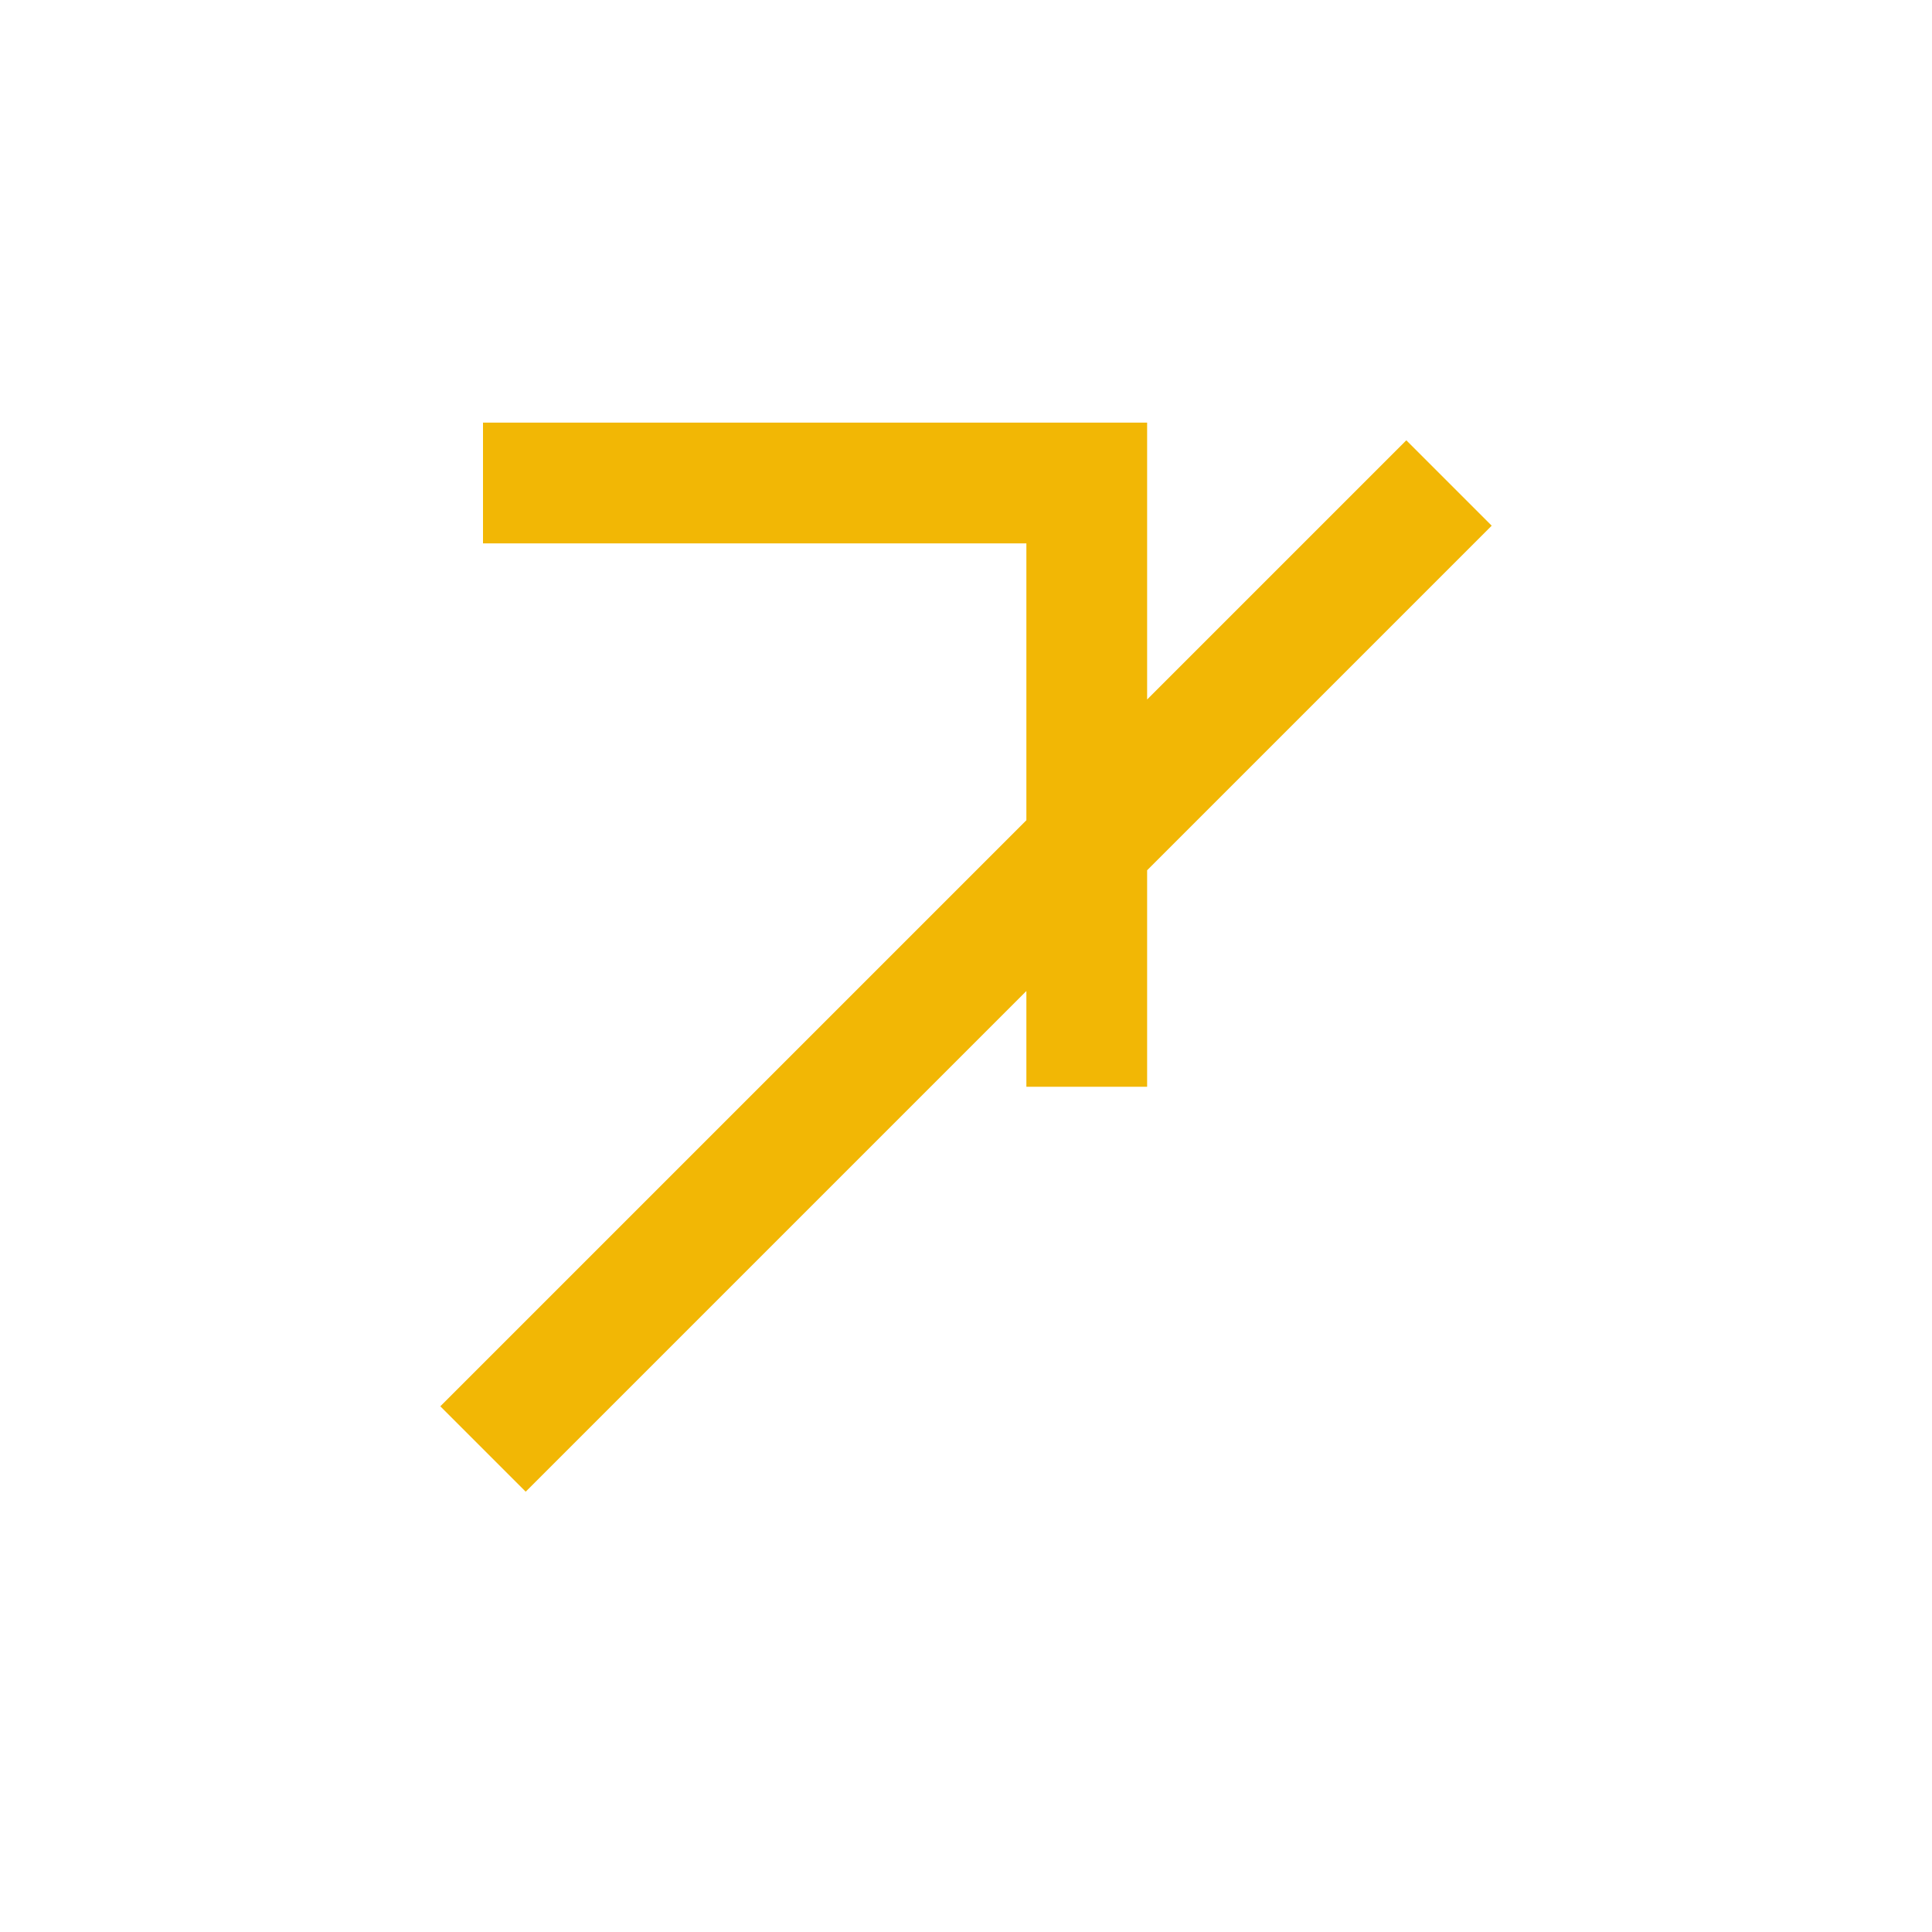
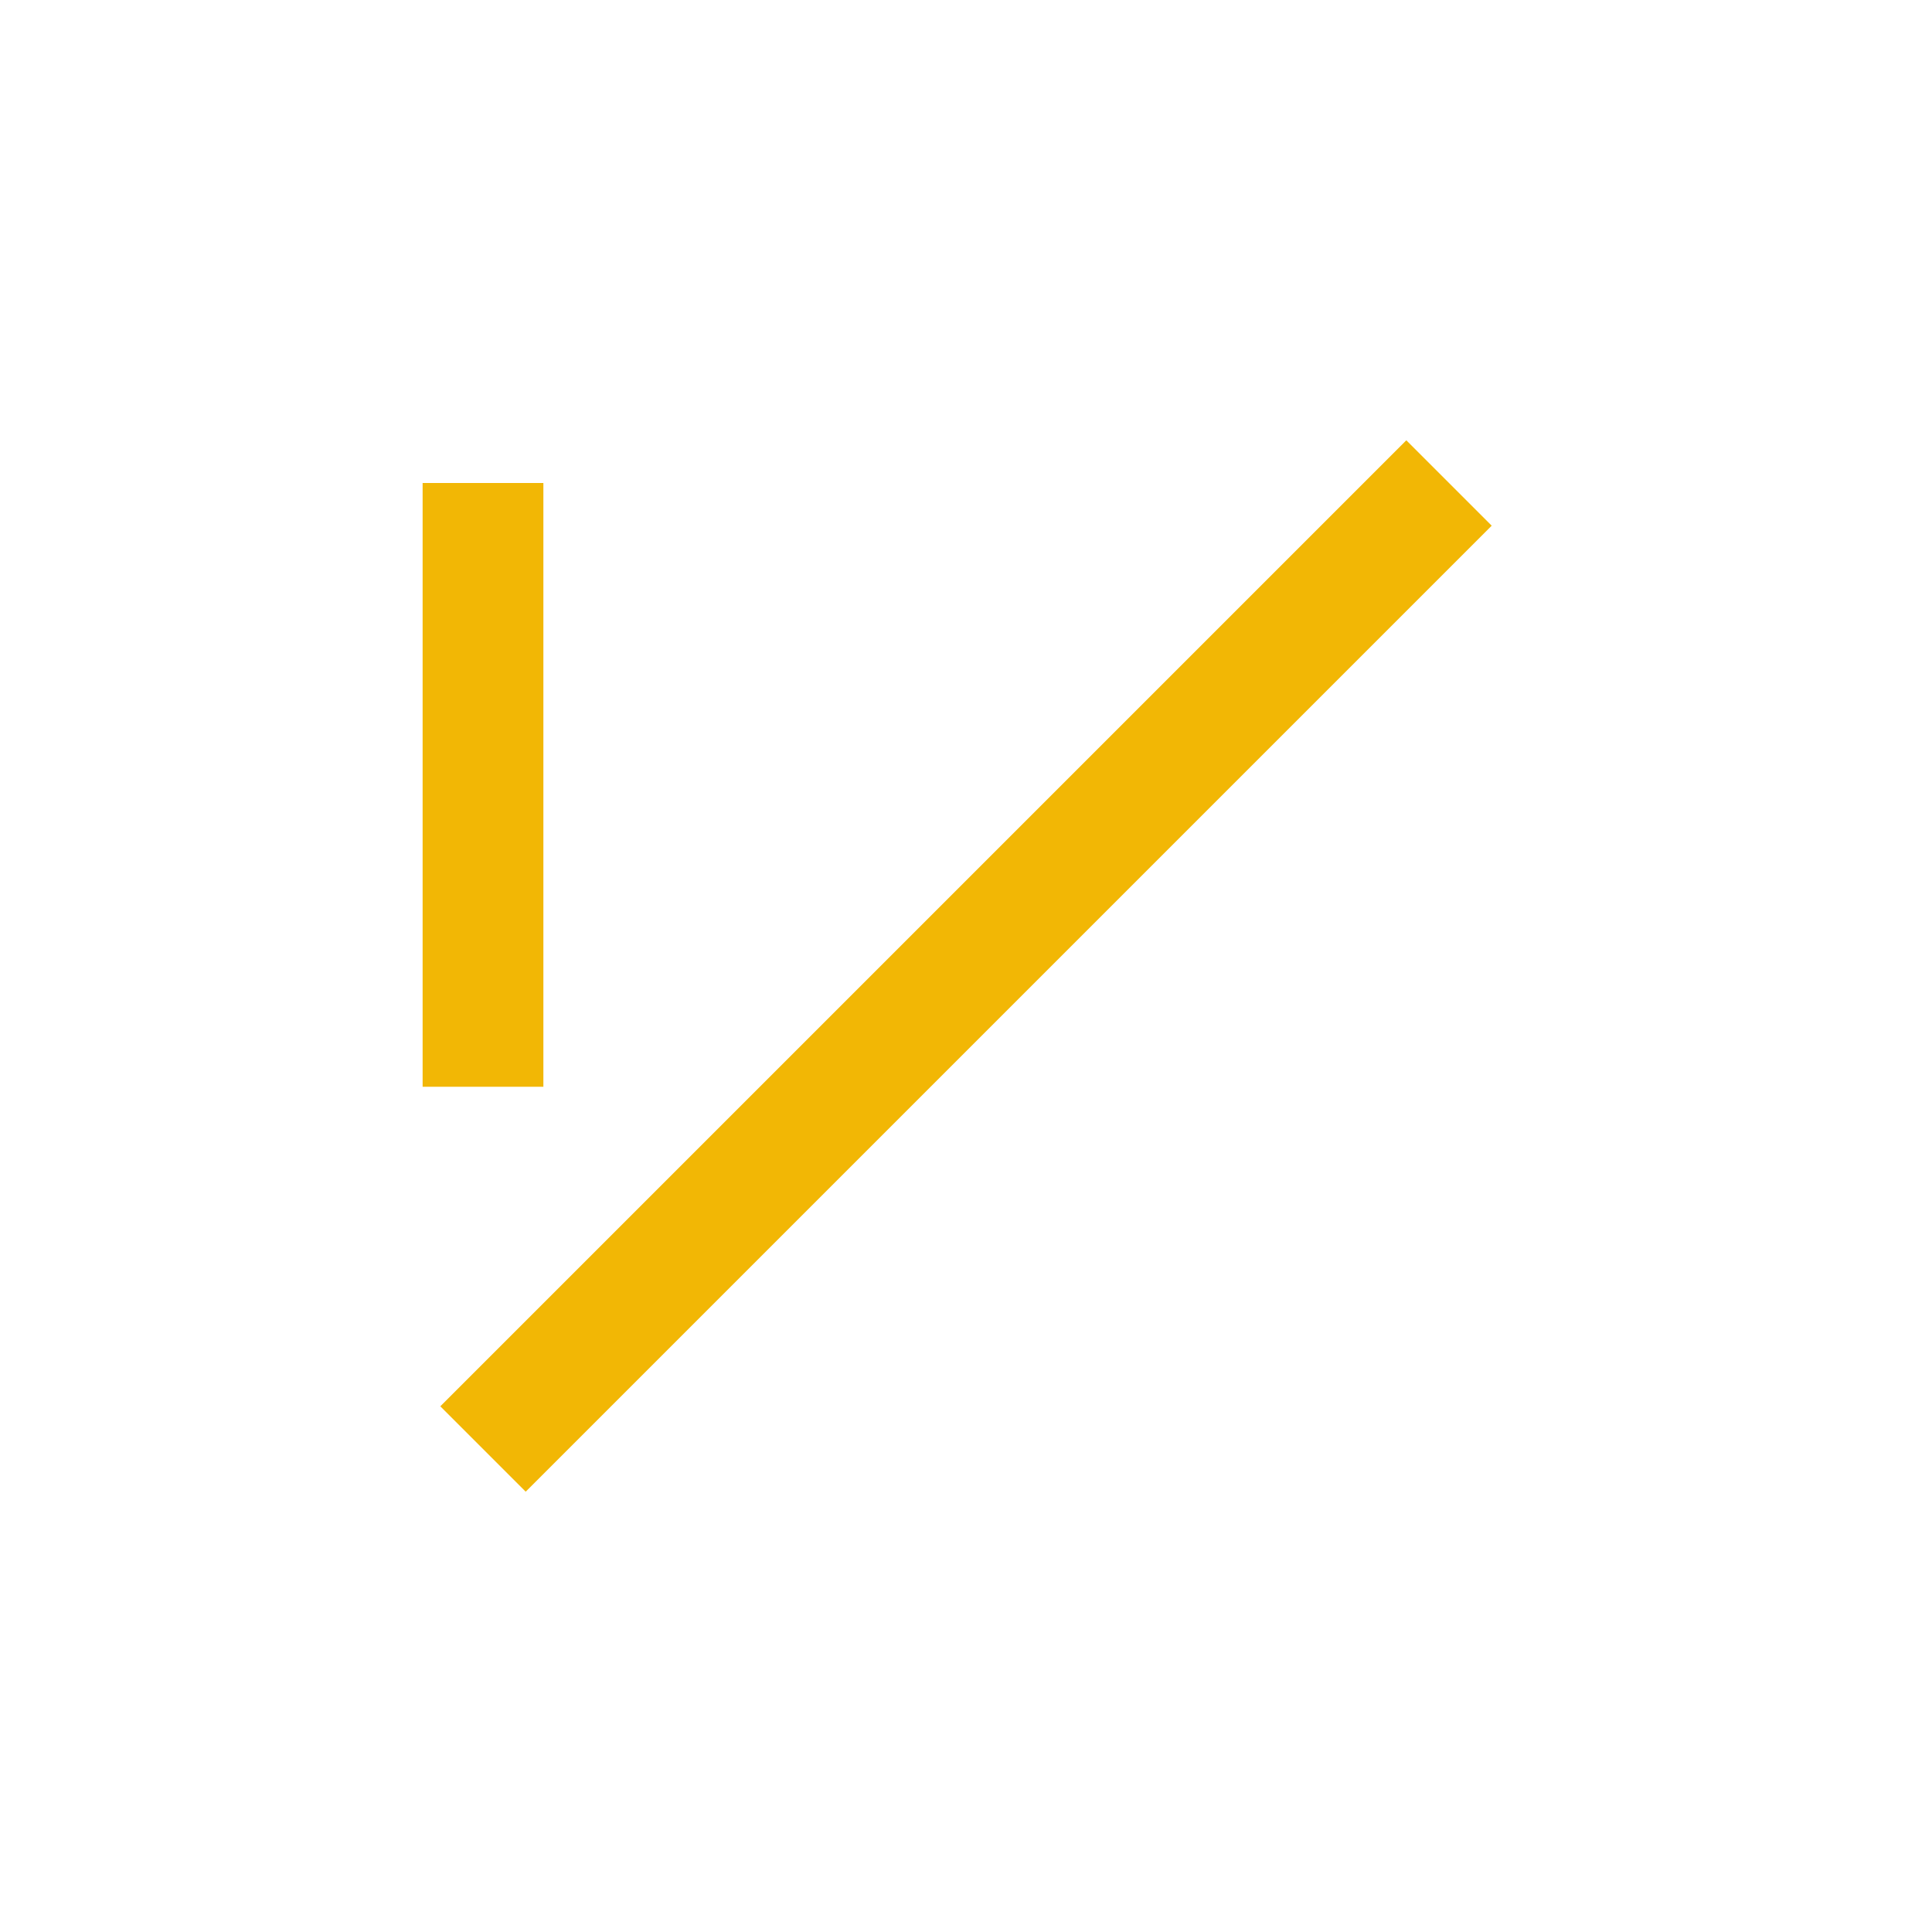
<svg xmlns="http://www.w3.org/2000/svg" width="32" height="32" viewBox="0 0 32 32">
-   <path d="M8 24l16-16M8 8h10v10" stroke="#F2B705" stroke-width="2" fill="none" />
+   <path d="M8 24l16-16M8 8v10" stroke="#F2B705" stroke-width="2" fill="none" />
</svg>